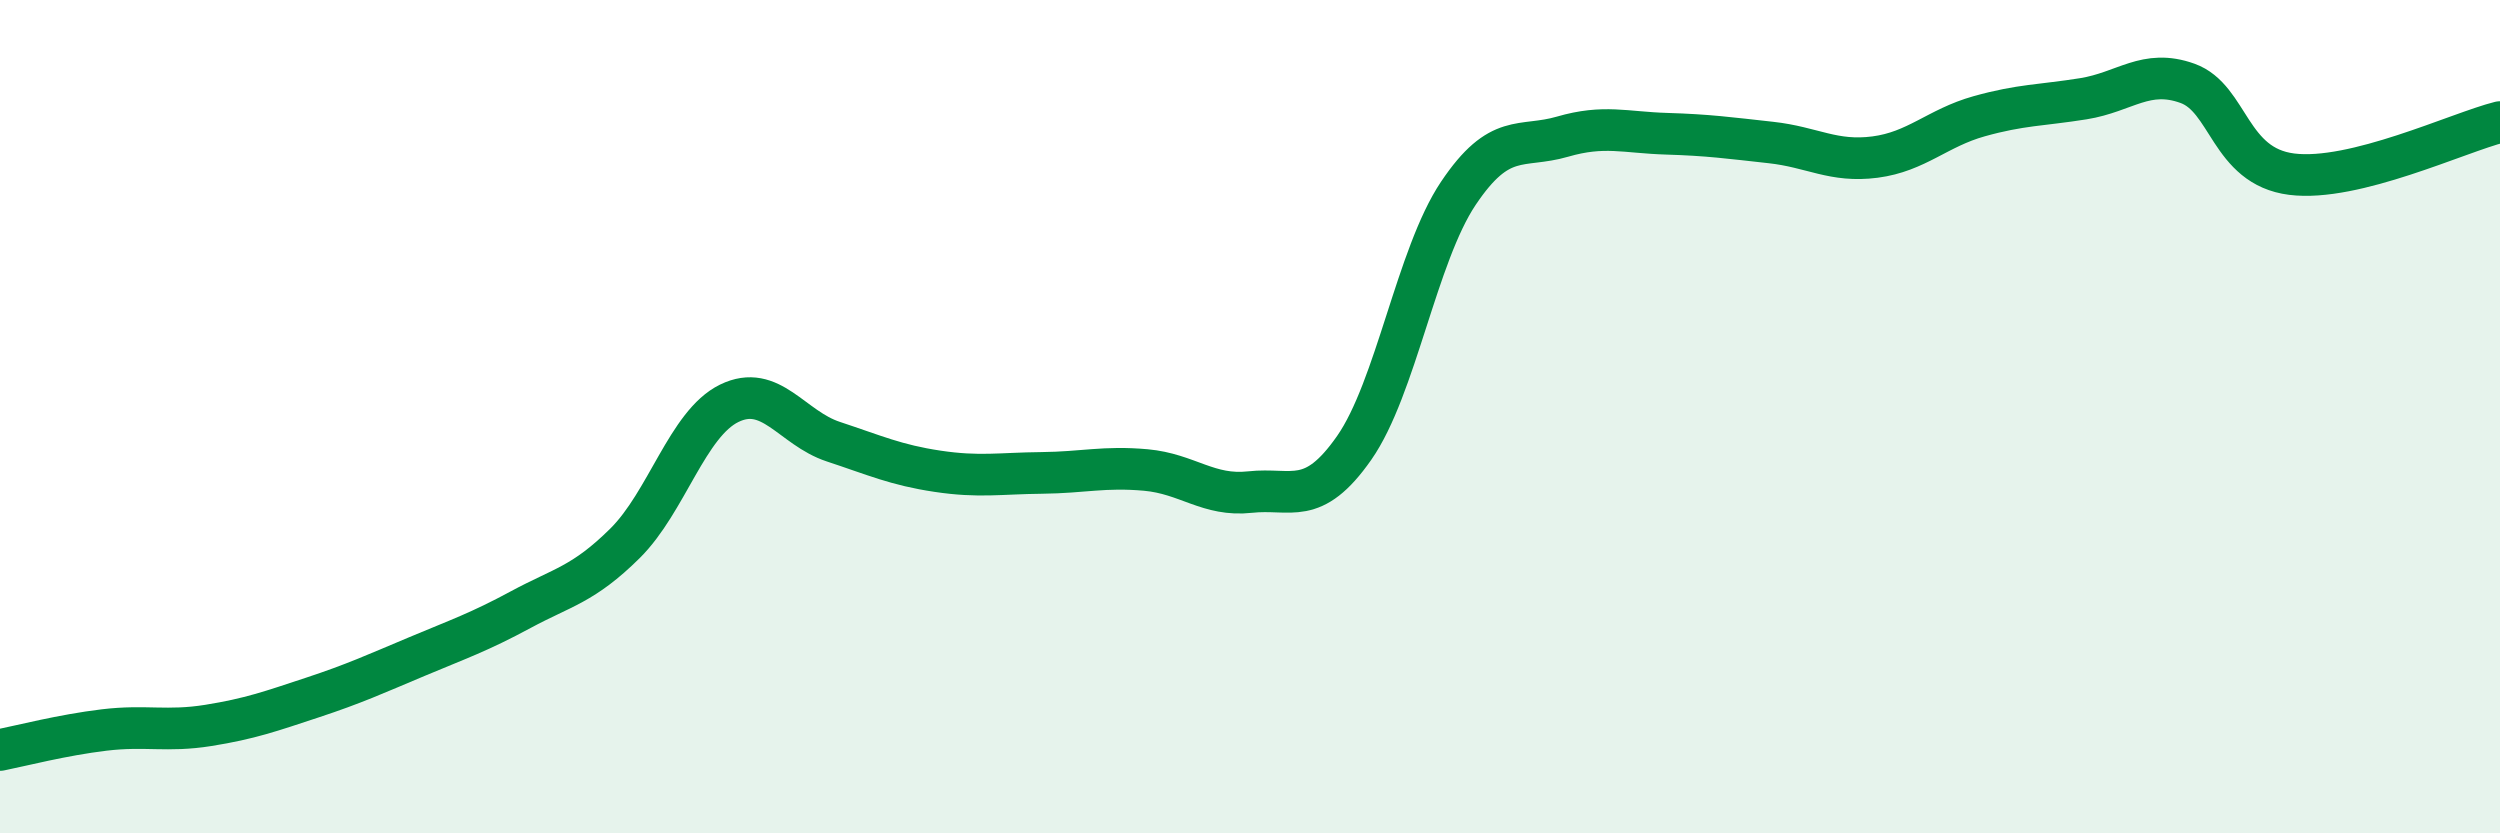
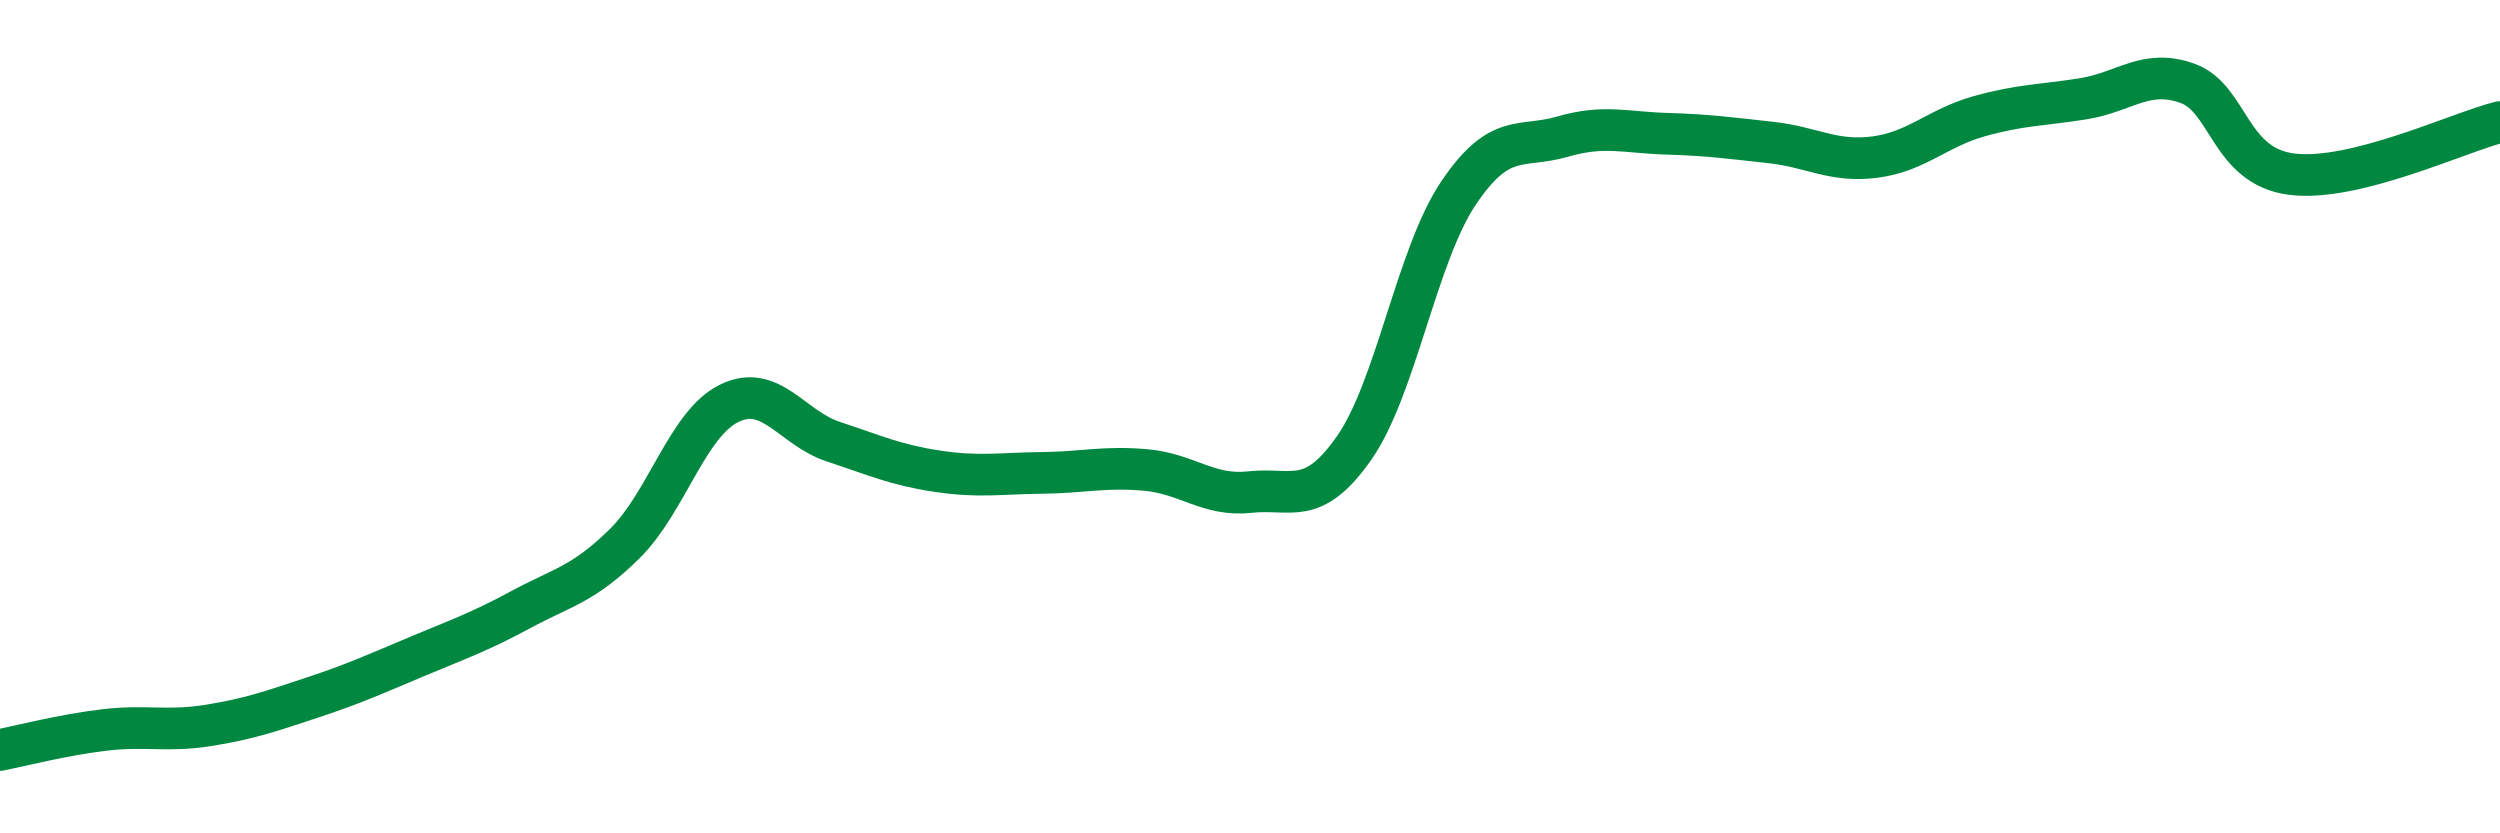
<svg xmlns="http://www.w3.org/2000/svg" width="60" height="20" viewBox="0 0 60 20">
-   <path d="M 0,18 C 0.5,17.9 1.5,17.64 2.5,17.52 C 3.5,17.4 4,17.57 5,17.41 C 6,17.25 6.5,17.07 7.5,16.74 C 8.5,16.41 9,16.18 10,15.76 C 11,15.34 11.5,15.17 12.5,14.63 C 13.5,14.09 14,14.03 15,13.04 C 16,12.05 16.5,10.17 17.5,9.68 C 18.5,9.19 19,10.27 20,10.6 C 21,10.93 21.5,11.16 22.5,11.31 C 23.5,11.46 24,11.36 25,11.35 C 26,11.34 26.5,11.19 27.5,11.28 C 28.5,11.37 29,11.92 30,11.81 C 31,11.7 31.5,12.18 32.5,10.75 C 33.5,9.32 34,6.13 35,4.64 C 36,3.15 36.5,3.57 37.5,3.28 C 38.5,2.99 39,3.18 40,3.21 C 41,3.24 41.5,3.31 42.5,3.42 C 43.5,3.53 44,3.9 45,3.77 C 46,3.64 46.5,3.07 47.5,2.79 C 48.5,2.51 49,2.53 50,2.37 C 51,2.21 51.5,1.64 52.5,2 C 53.5,2.36 53.5,3.99 55,4.18 C 56.5,4.37 59,3.18 60,2.93L60 20L0 20Z" fill="#008740" opacity="0.1" stroke-linecap="round" stroke-linejoin="round" />
  <path d="M 0,18 C 0.5,17.9 1.5,17.64 2.5,17.52 C 3.5,17.4 4,17.57 5,17.41 C 6,17.25 6.5,17.07 7.5,16.74 C 8.5,16.41 9,16.18 10,15.76 C 11,15.34 11.5,15.17 12.5,14.63 C 13.5,14.09 14,14.03 15,13.04 C 16,12.05 16.5,10.17 17.5,9.68 C 18.5,9.19 19,10.27 20,10.6 C 21,10.93 21.5,11.16 22.5,11.31 C 23.5,11.46 24,11.36 25,11.35 C 26,11.34 26.5,11.19 27.5,11.28 C 28.5,11.37 29,11.92 30,11.81 C 31,11.7 31.5,12.18 32.5,10.75 C 33.5,9.32 34,6.13 35,4.64 C 36,3.15 36.5,3.57 37.5,3.28 C 38.5,2.99 39,3.18 40,3.21 C 41,3.24 41.5,3.31 42.5,3.42 C 43.5,3.53 44,3.9 45,3.77 C 46,3.64 46.5,3.07 47.5,2.79 C 48.5,2.51 49,2.53 50,2.37 C 51,2.21 51.5,1.64 52.5,2 C 53.5,2.36 53.5,3.99 55,4.18 C 56.5,4.37 59,3.18 60,2.93" stroke="#008740" stroke-width="1" fill="none" stroke-linecap="round" stroke-linejoin="round" />
</svg>